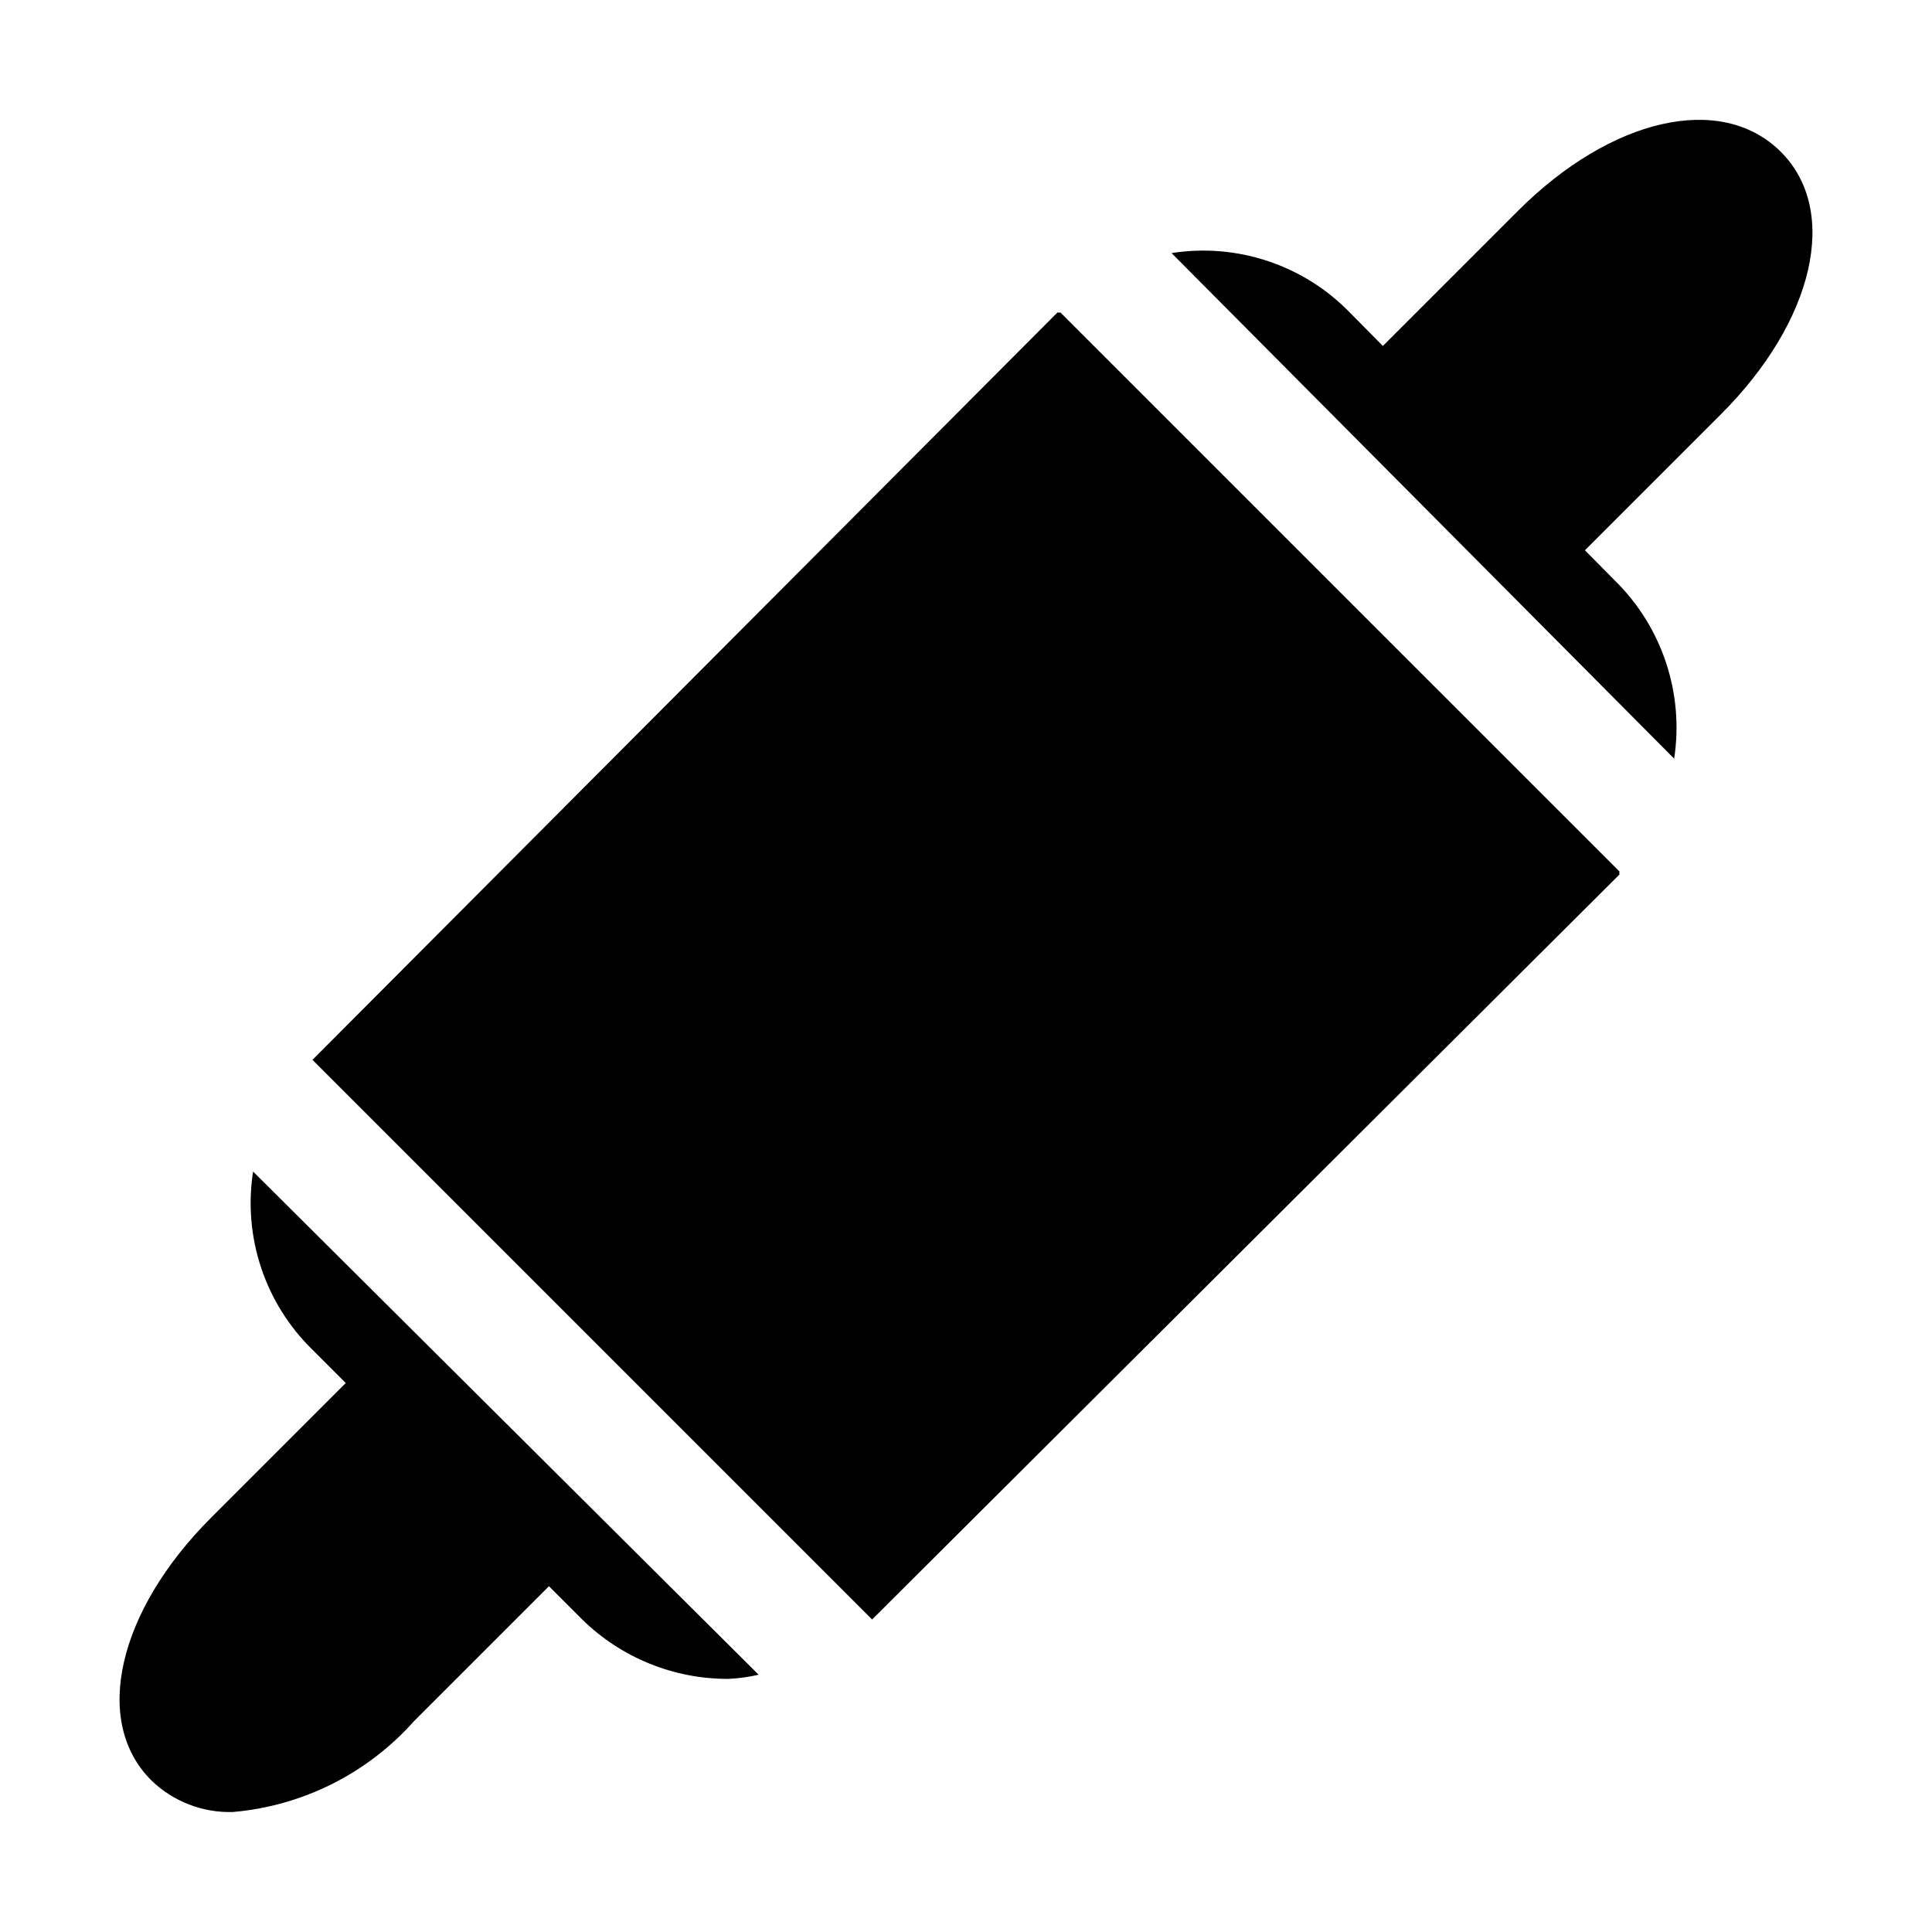
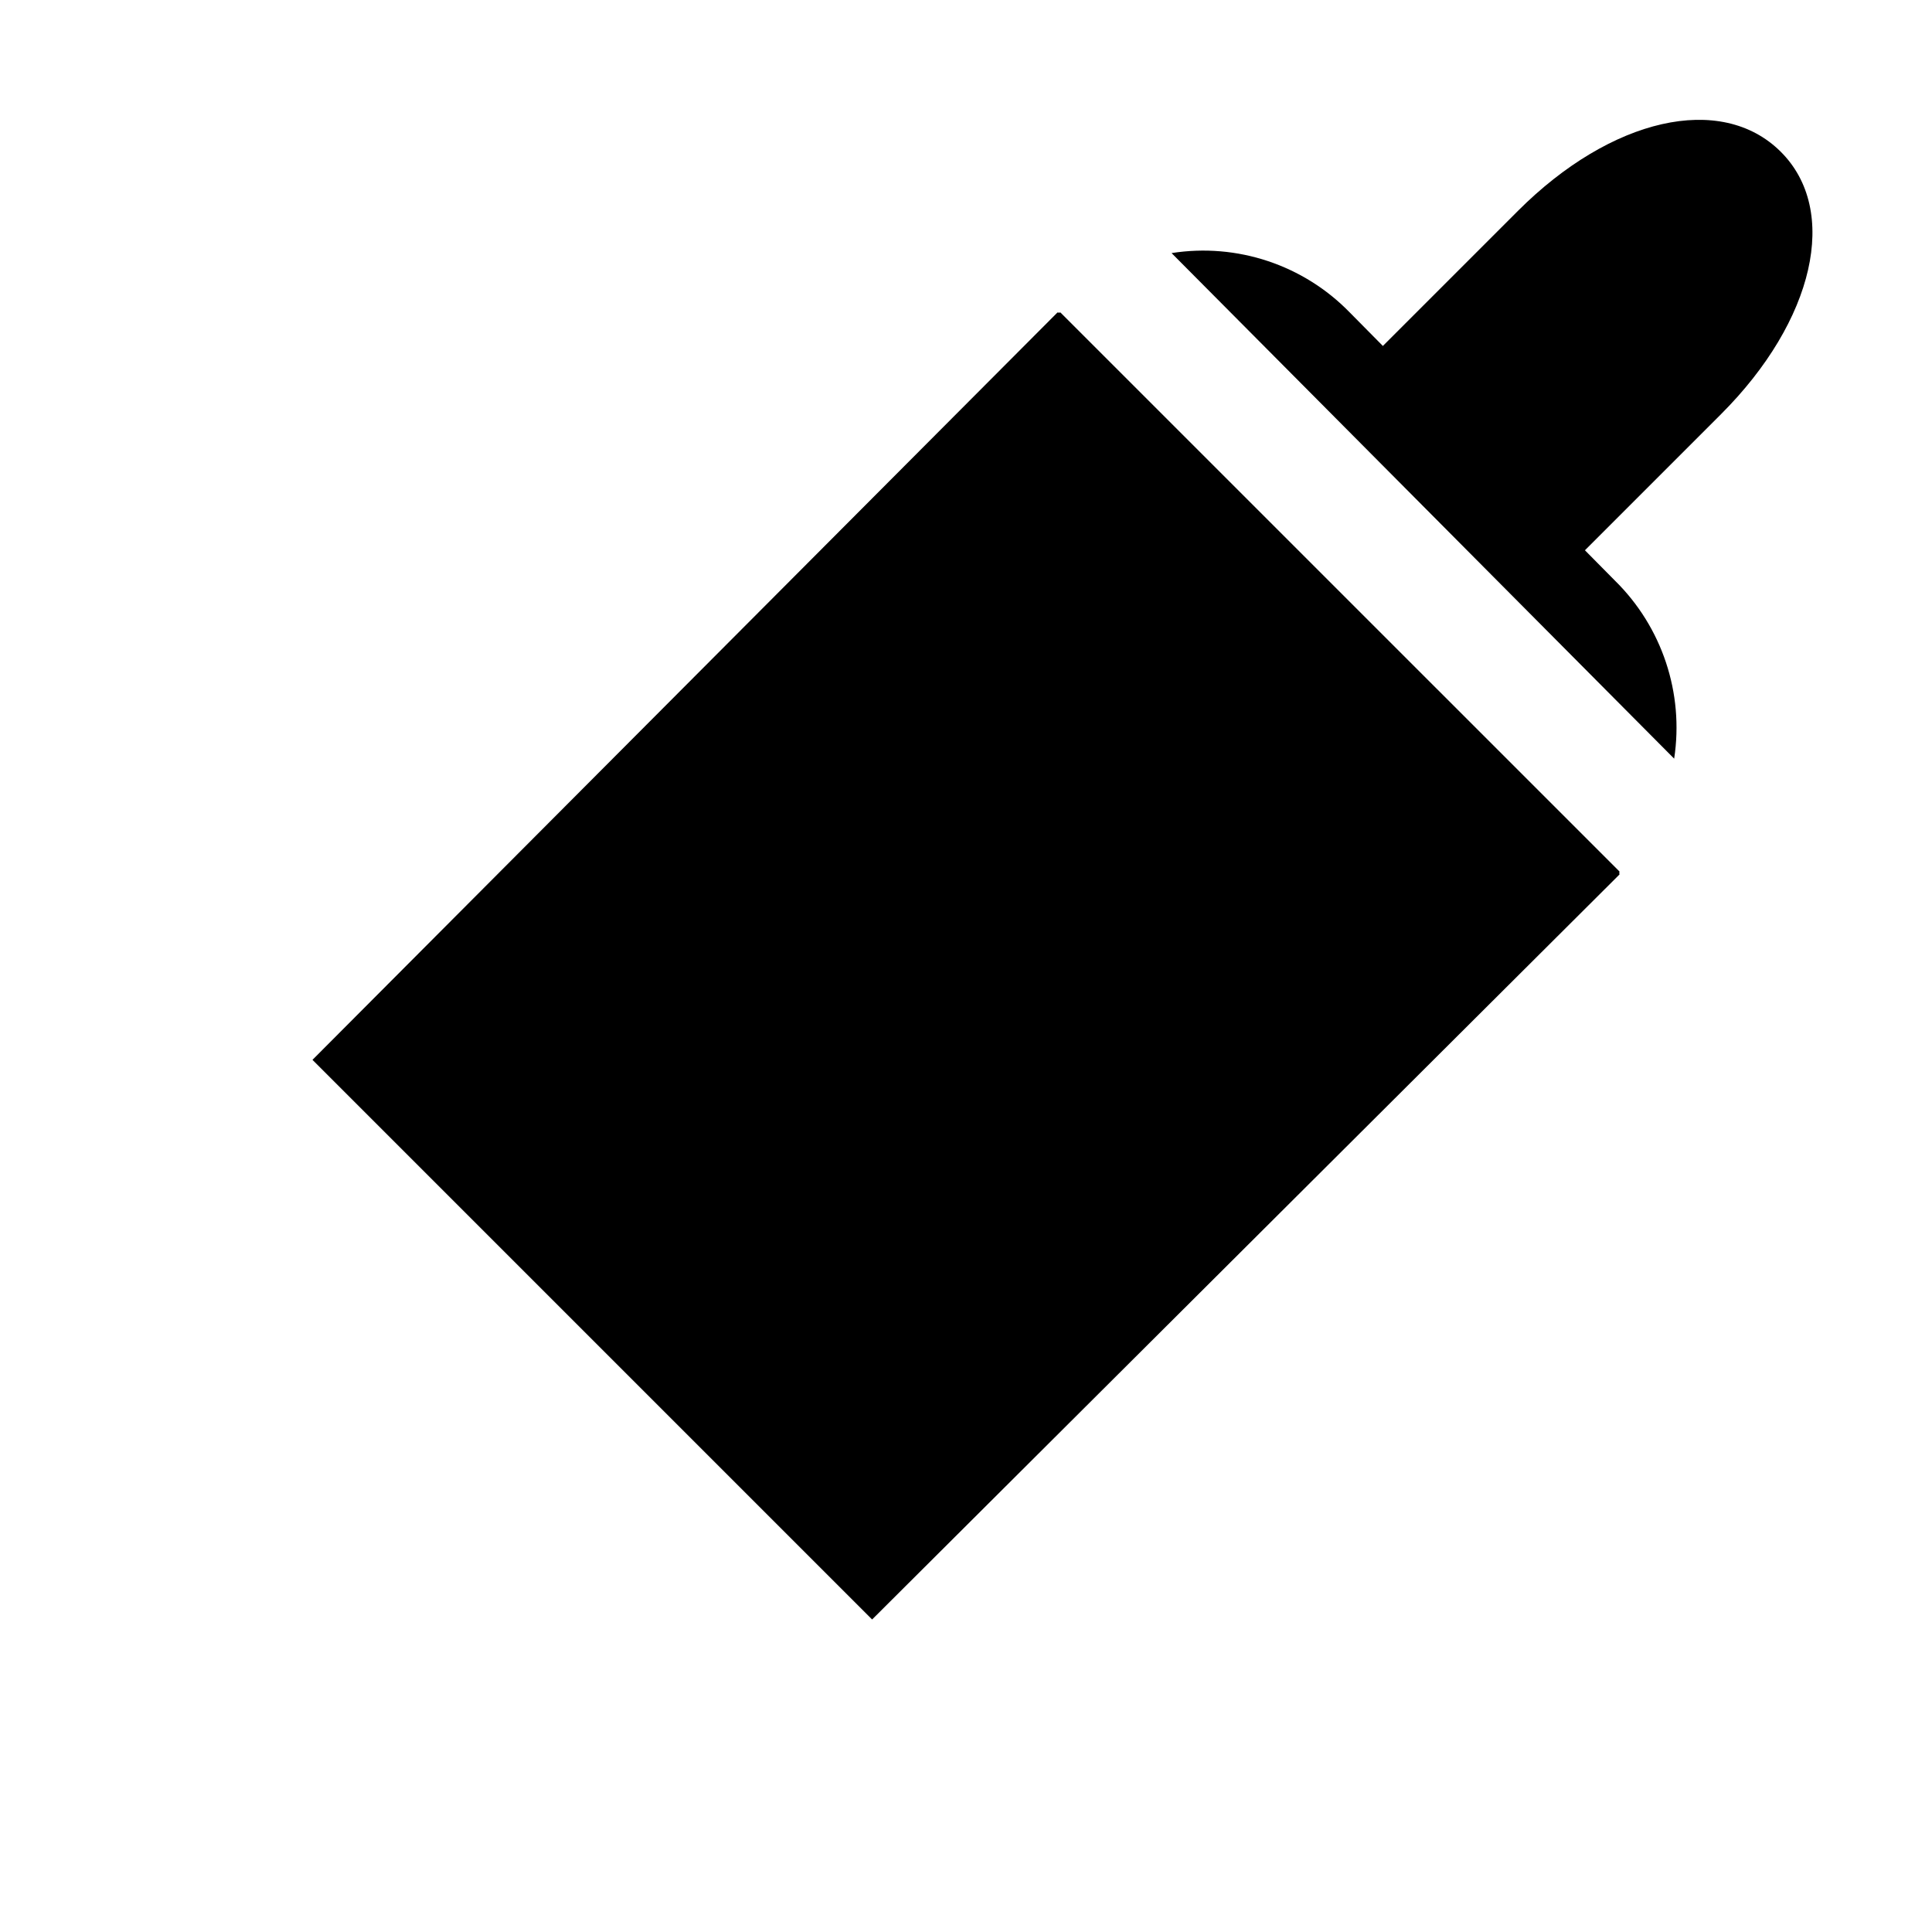
<svg xmlns="http://www.w3.org/2000/svg" fill="#000000" width="800px" height="800px" version="1.1" viewBox="144 144 512 512">
  <g>
-     <path d="m247.12 499.03-47.23 47.23c-24.719 24.719-31.488 54.004-15.742 69.59h-0.004c5.769 5.578 13.547 8.586 21.57 8.348 18.496-1.594 35.68-10.215 48.016-24.09l47.23-47.23" />
    <path d="m552.88 300.97 47.23-47.23c24.719-24.719 31.488-54.004 15.742-69.59-15.742-15.586-44.871-8.973-69.59 15.742l-47.23 47.23" />
-     <path d="m345.05 587.82c-2.637 0.605-5.324 0.973-8.027 1.102-14.477 0.043-28.391-5.609-38.73-15.742l-71.48-71.48c-12.578-12.27-18.445-29.867-15.742-47.23z" />
    <path d="m573.18 374.96c-0.066 0.258-0.066 0.531 0 0.789l-198.06 197.43-148.31-148.31 197.43-198.06c0.258 0.066 0.527 0.066 0.785 0z" />
    <path d="m587.67 345.05c2.648-17.359-3.211-34.934-15.746-47.23l-70.219-71.008c-12.254-12.602-29.863-18.473-47.23-15.742z" />
  </g>
</svg>